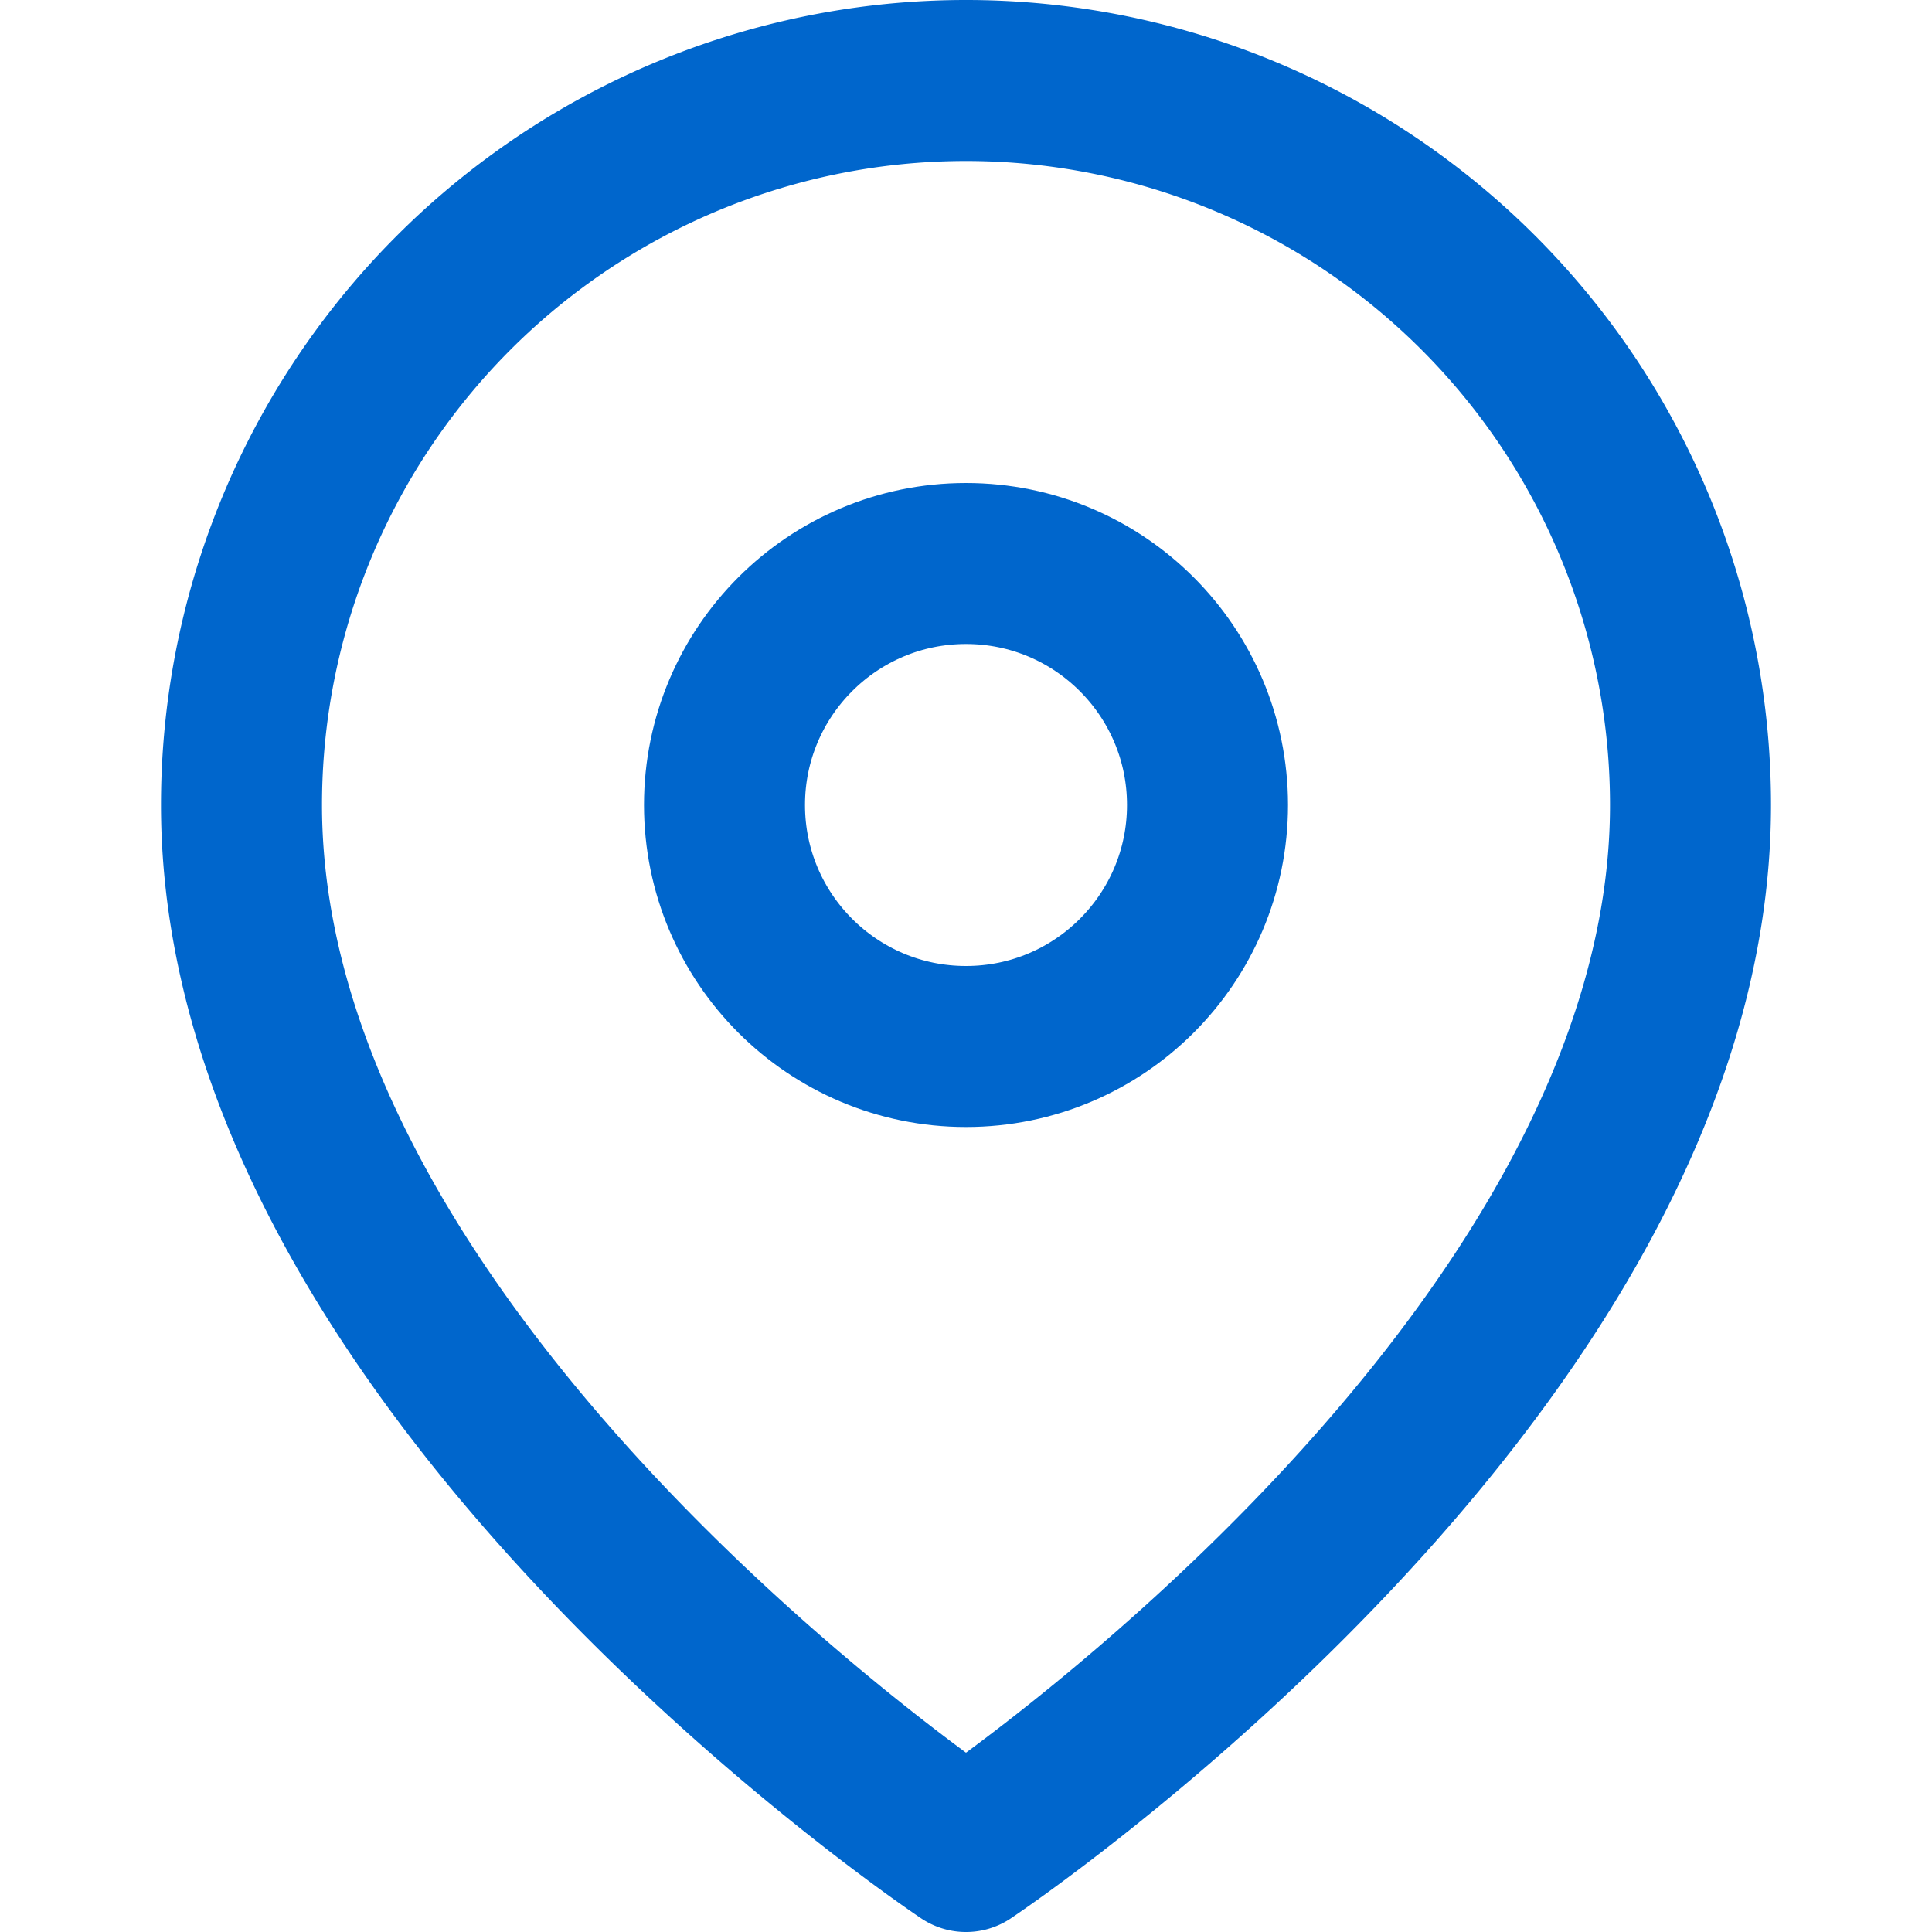
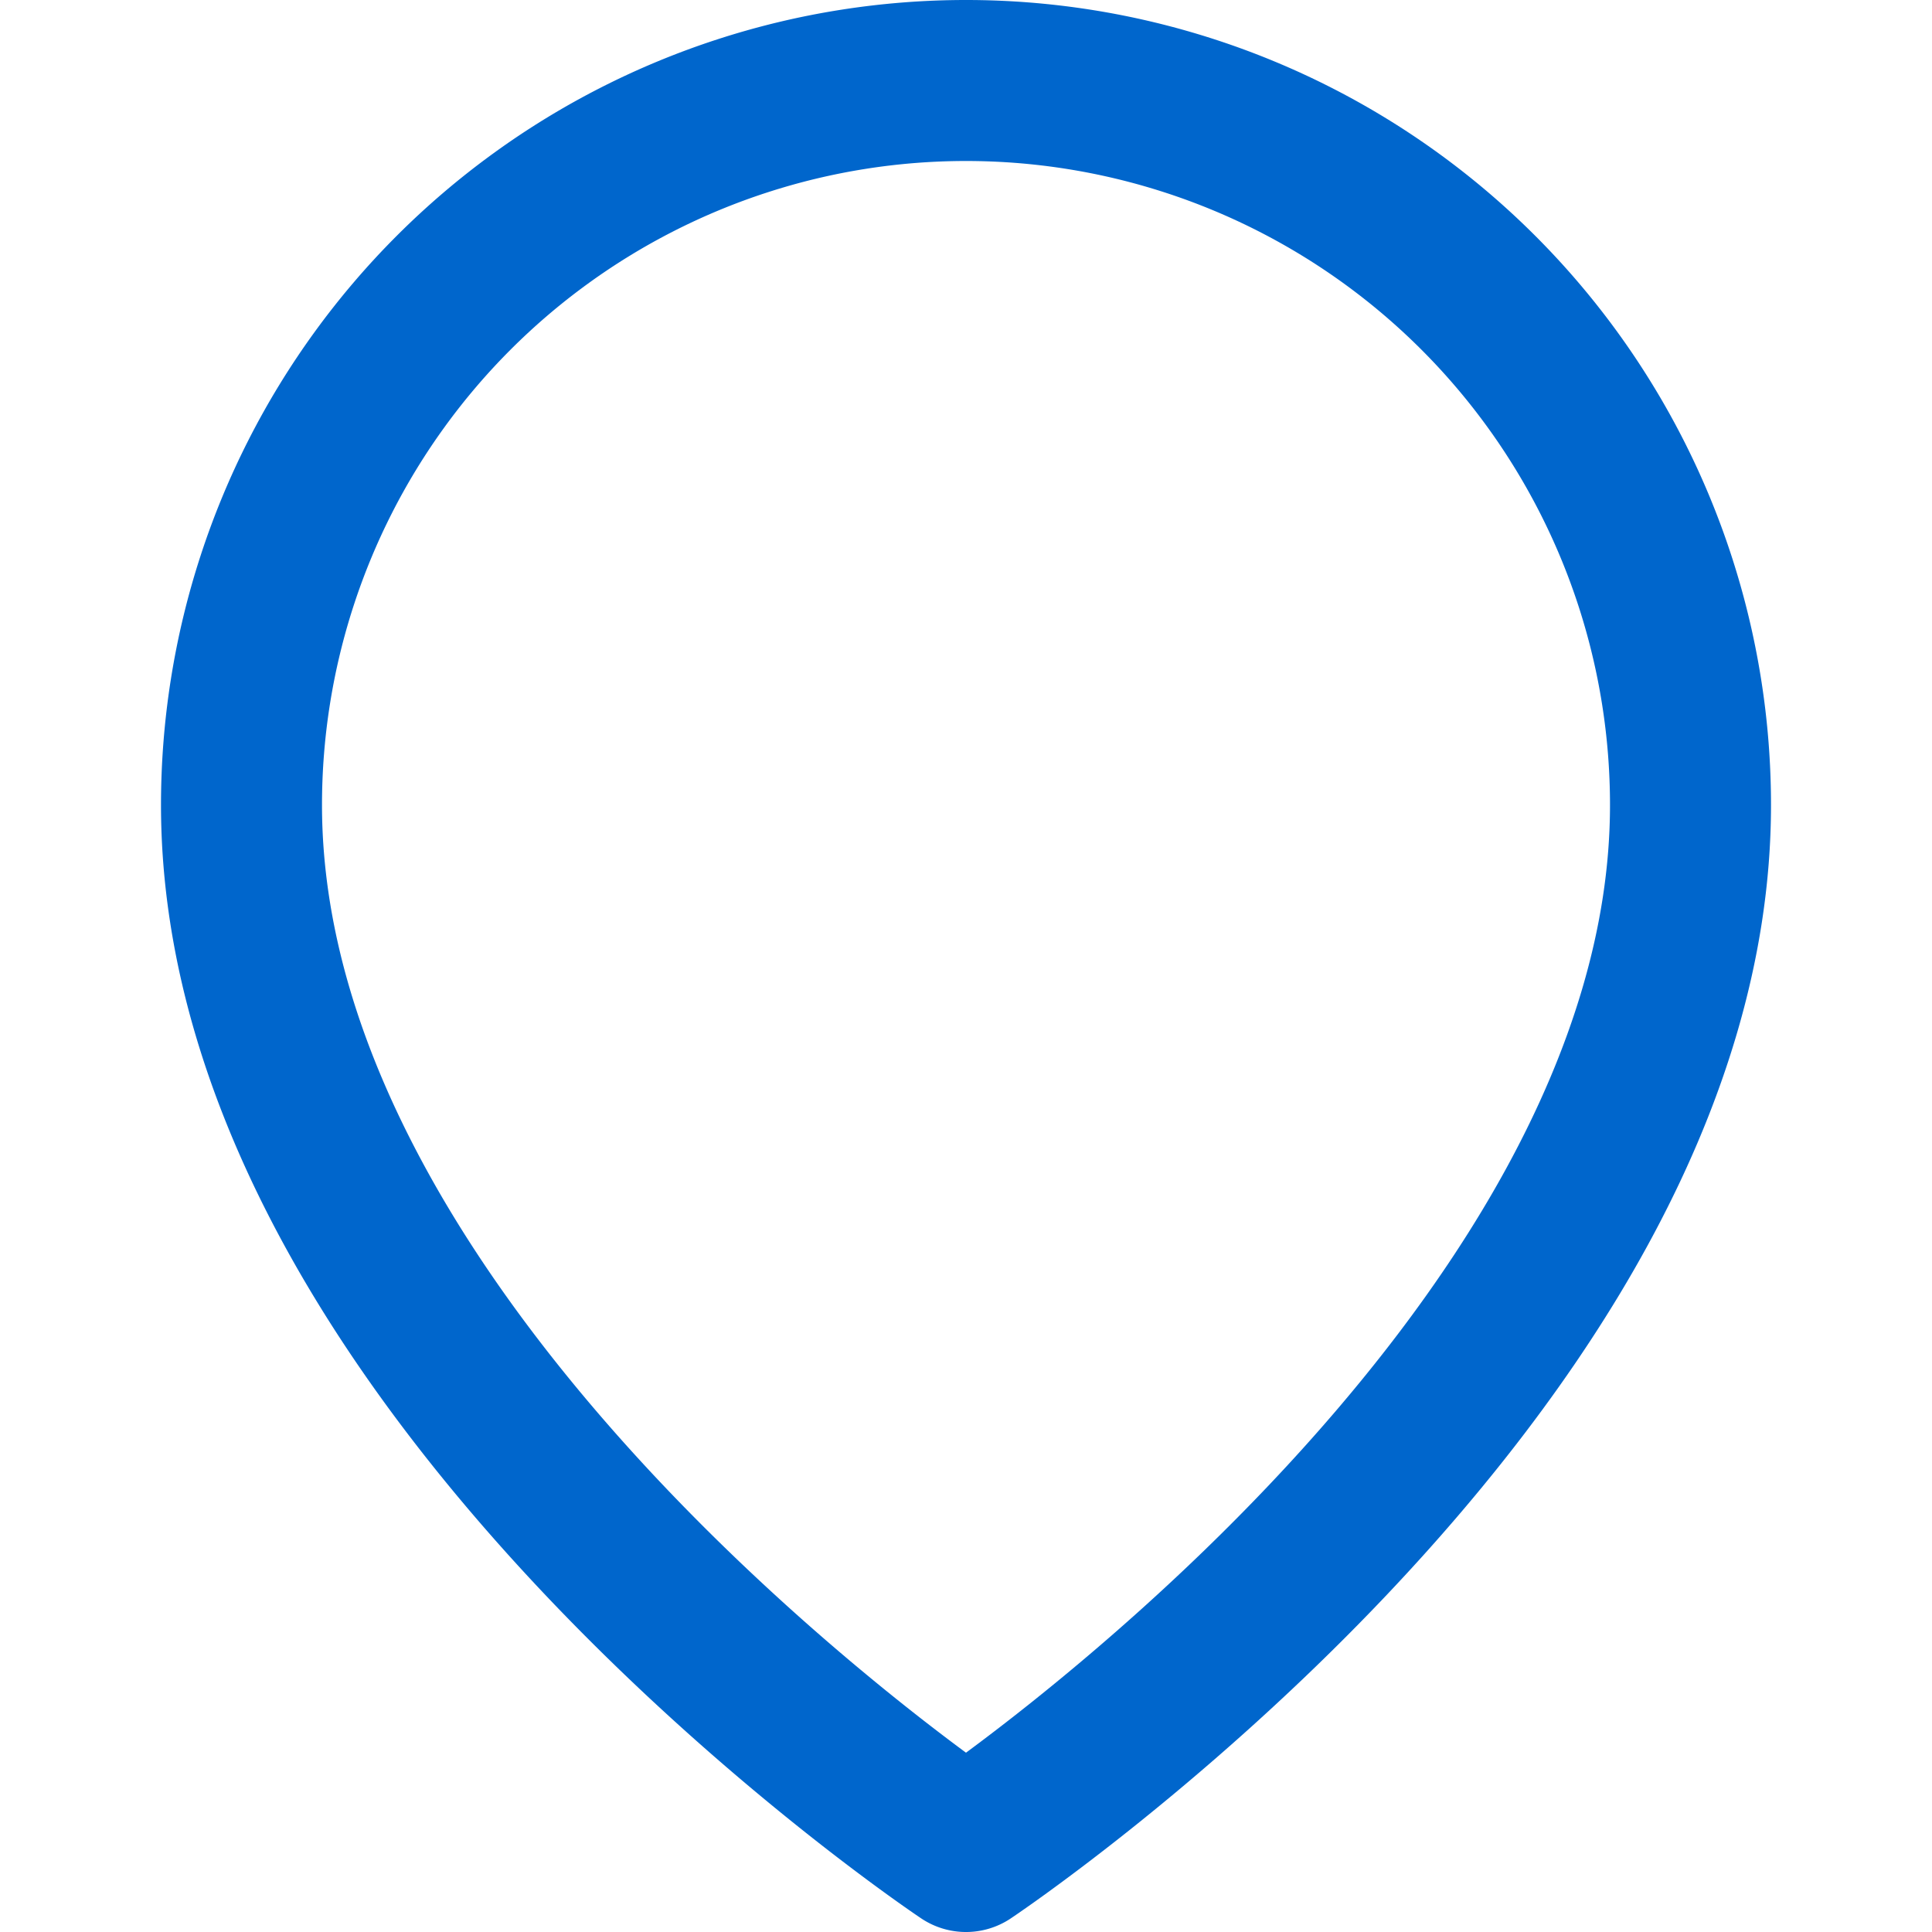
<svg xmlns="http://www.w3.org/2000/svg" width="24" height="24" viewBox="0 0 24 24" fill="none">
  <path d="M21 10c0 7-9 13-9 13s-9-6-9-13a9 9 0 0 1 18 0z" stroke="#0066cc" stroke-width="2" stroke-linecap="round" stroke-linejoin="round" fill="none" />
-   <circle cx="12" cy="10" r="3" stroke="#0066cc" stroke-width="2" stroke-linecap="round" stroke-linejoin="round" fill="none" />
</svg>